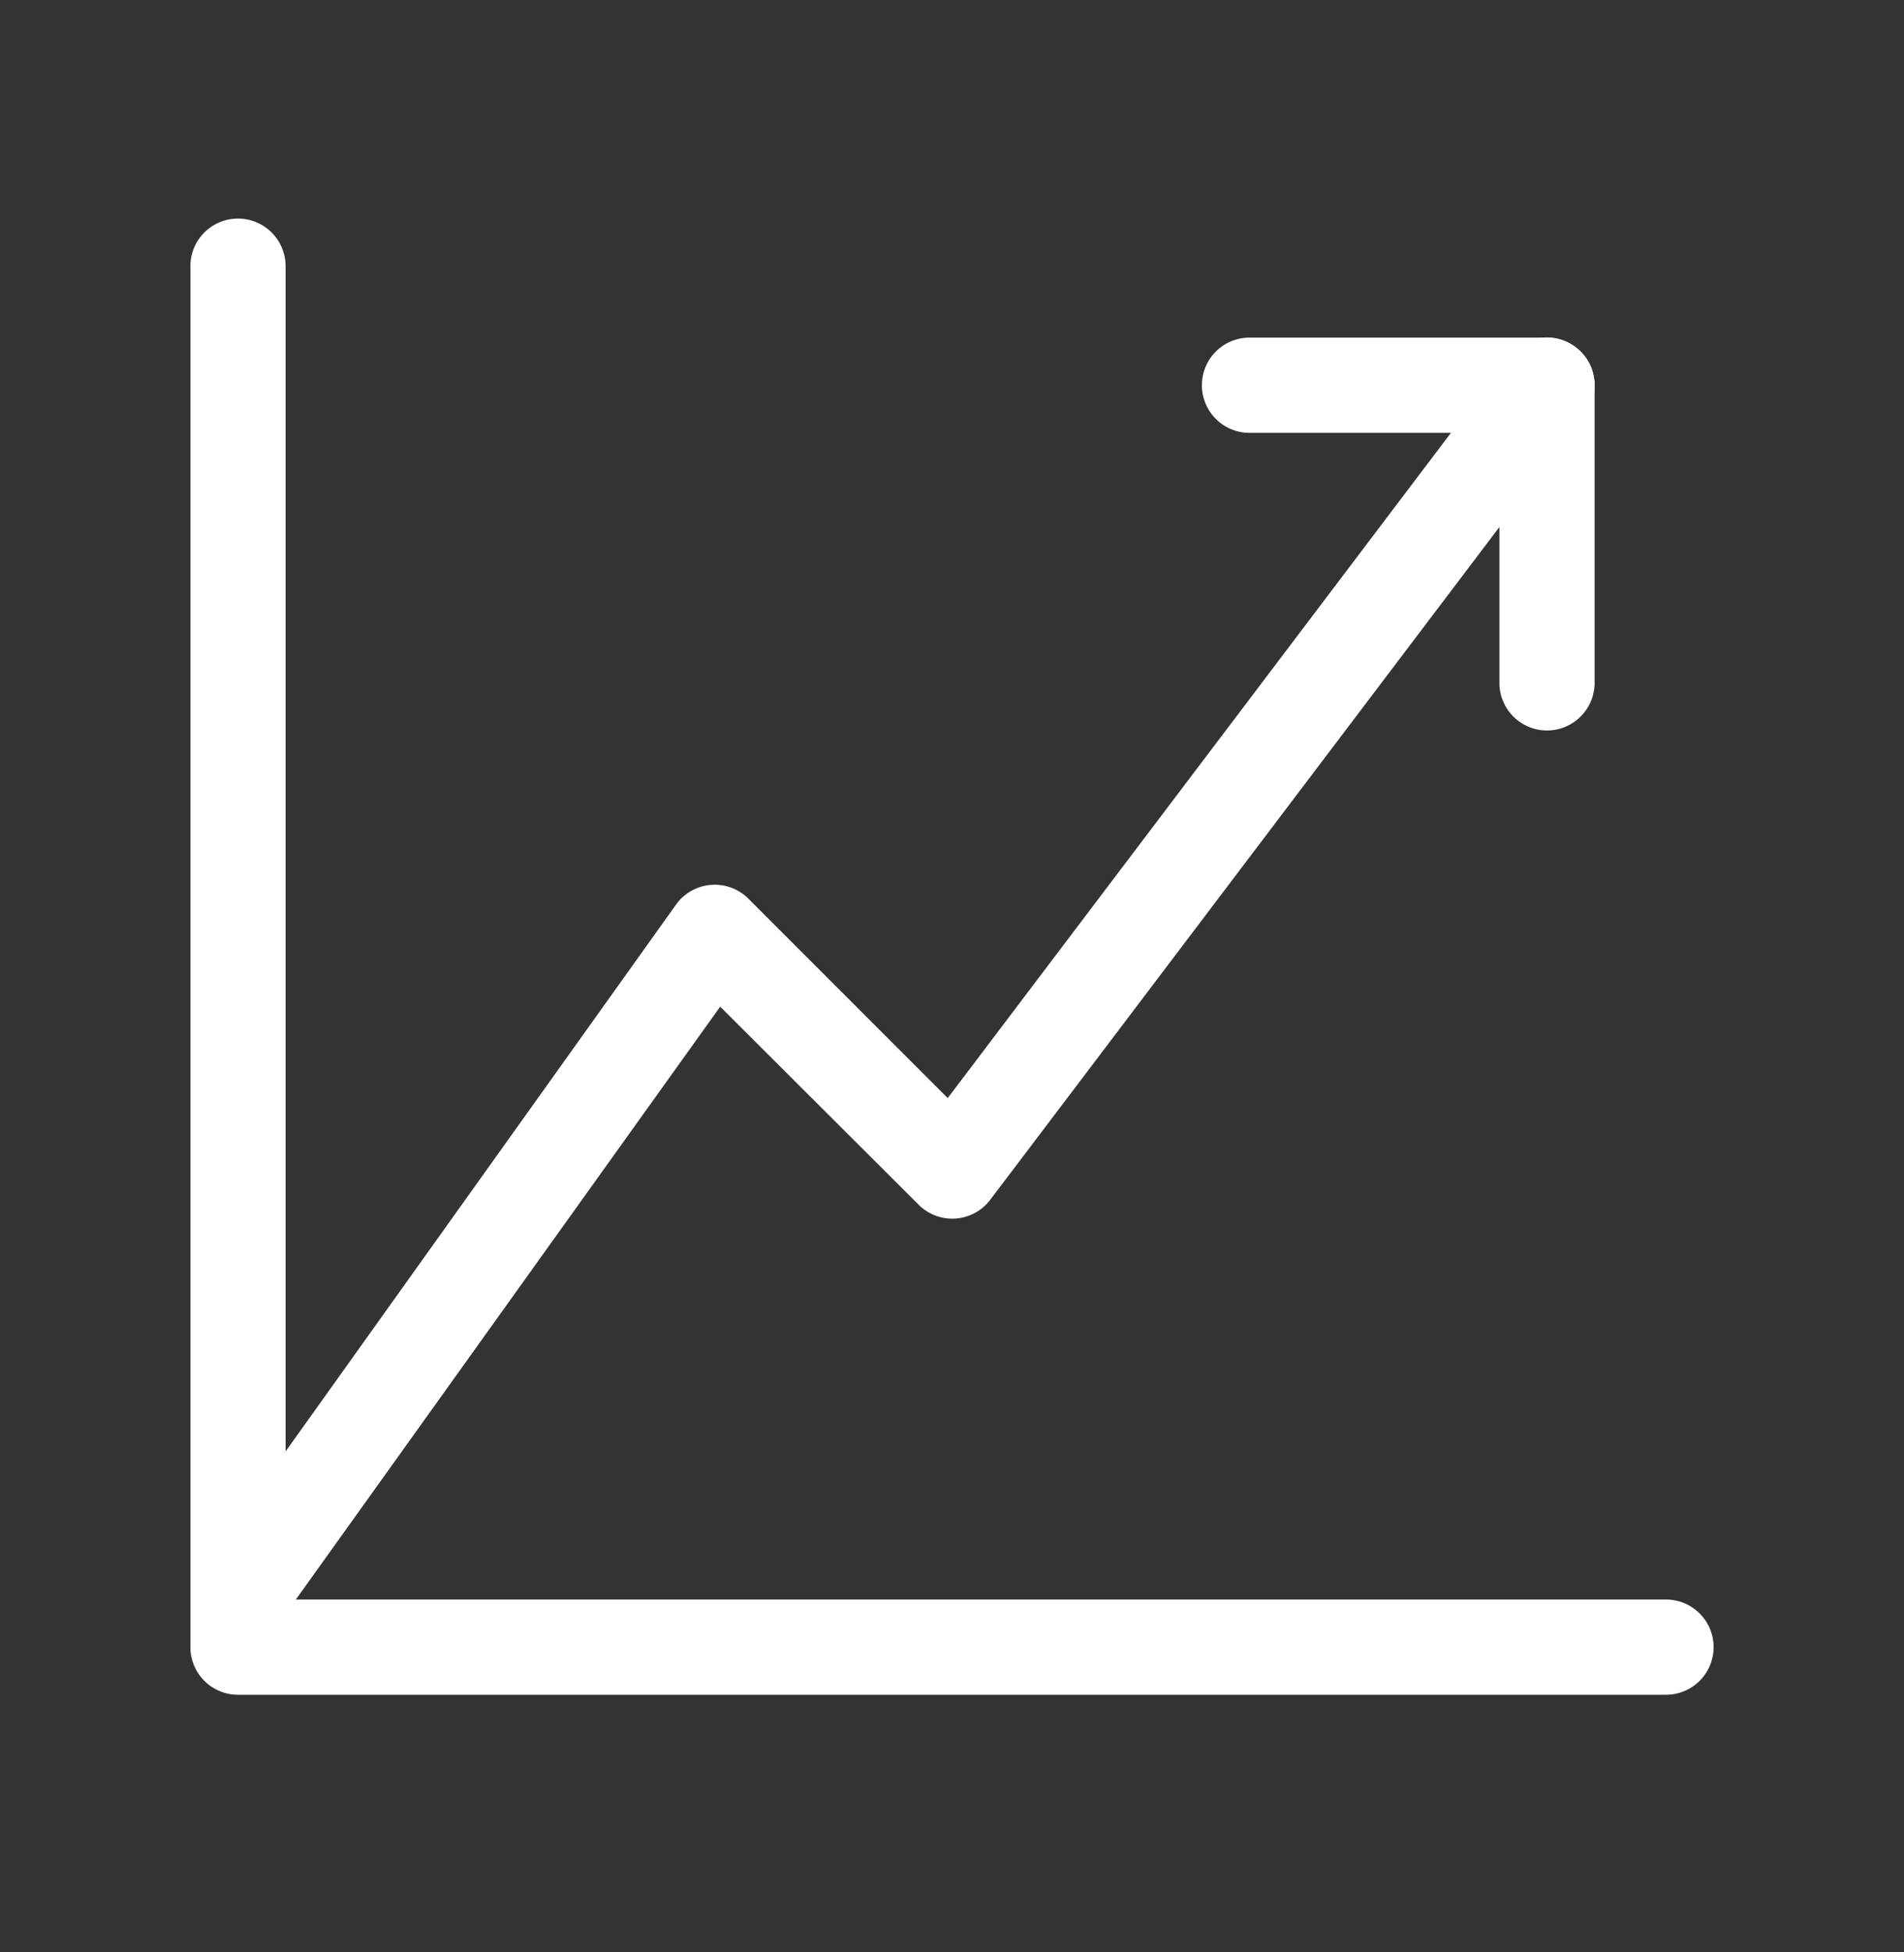
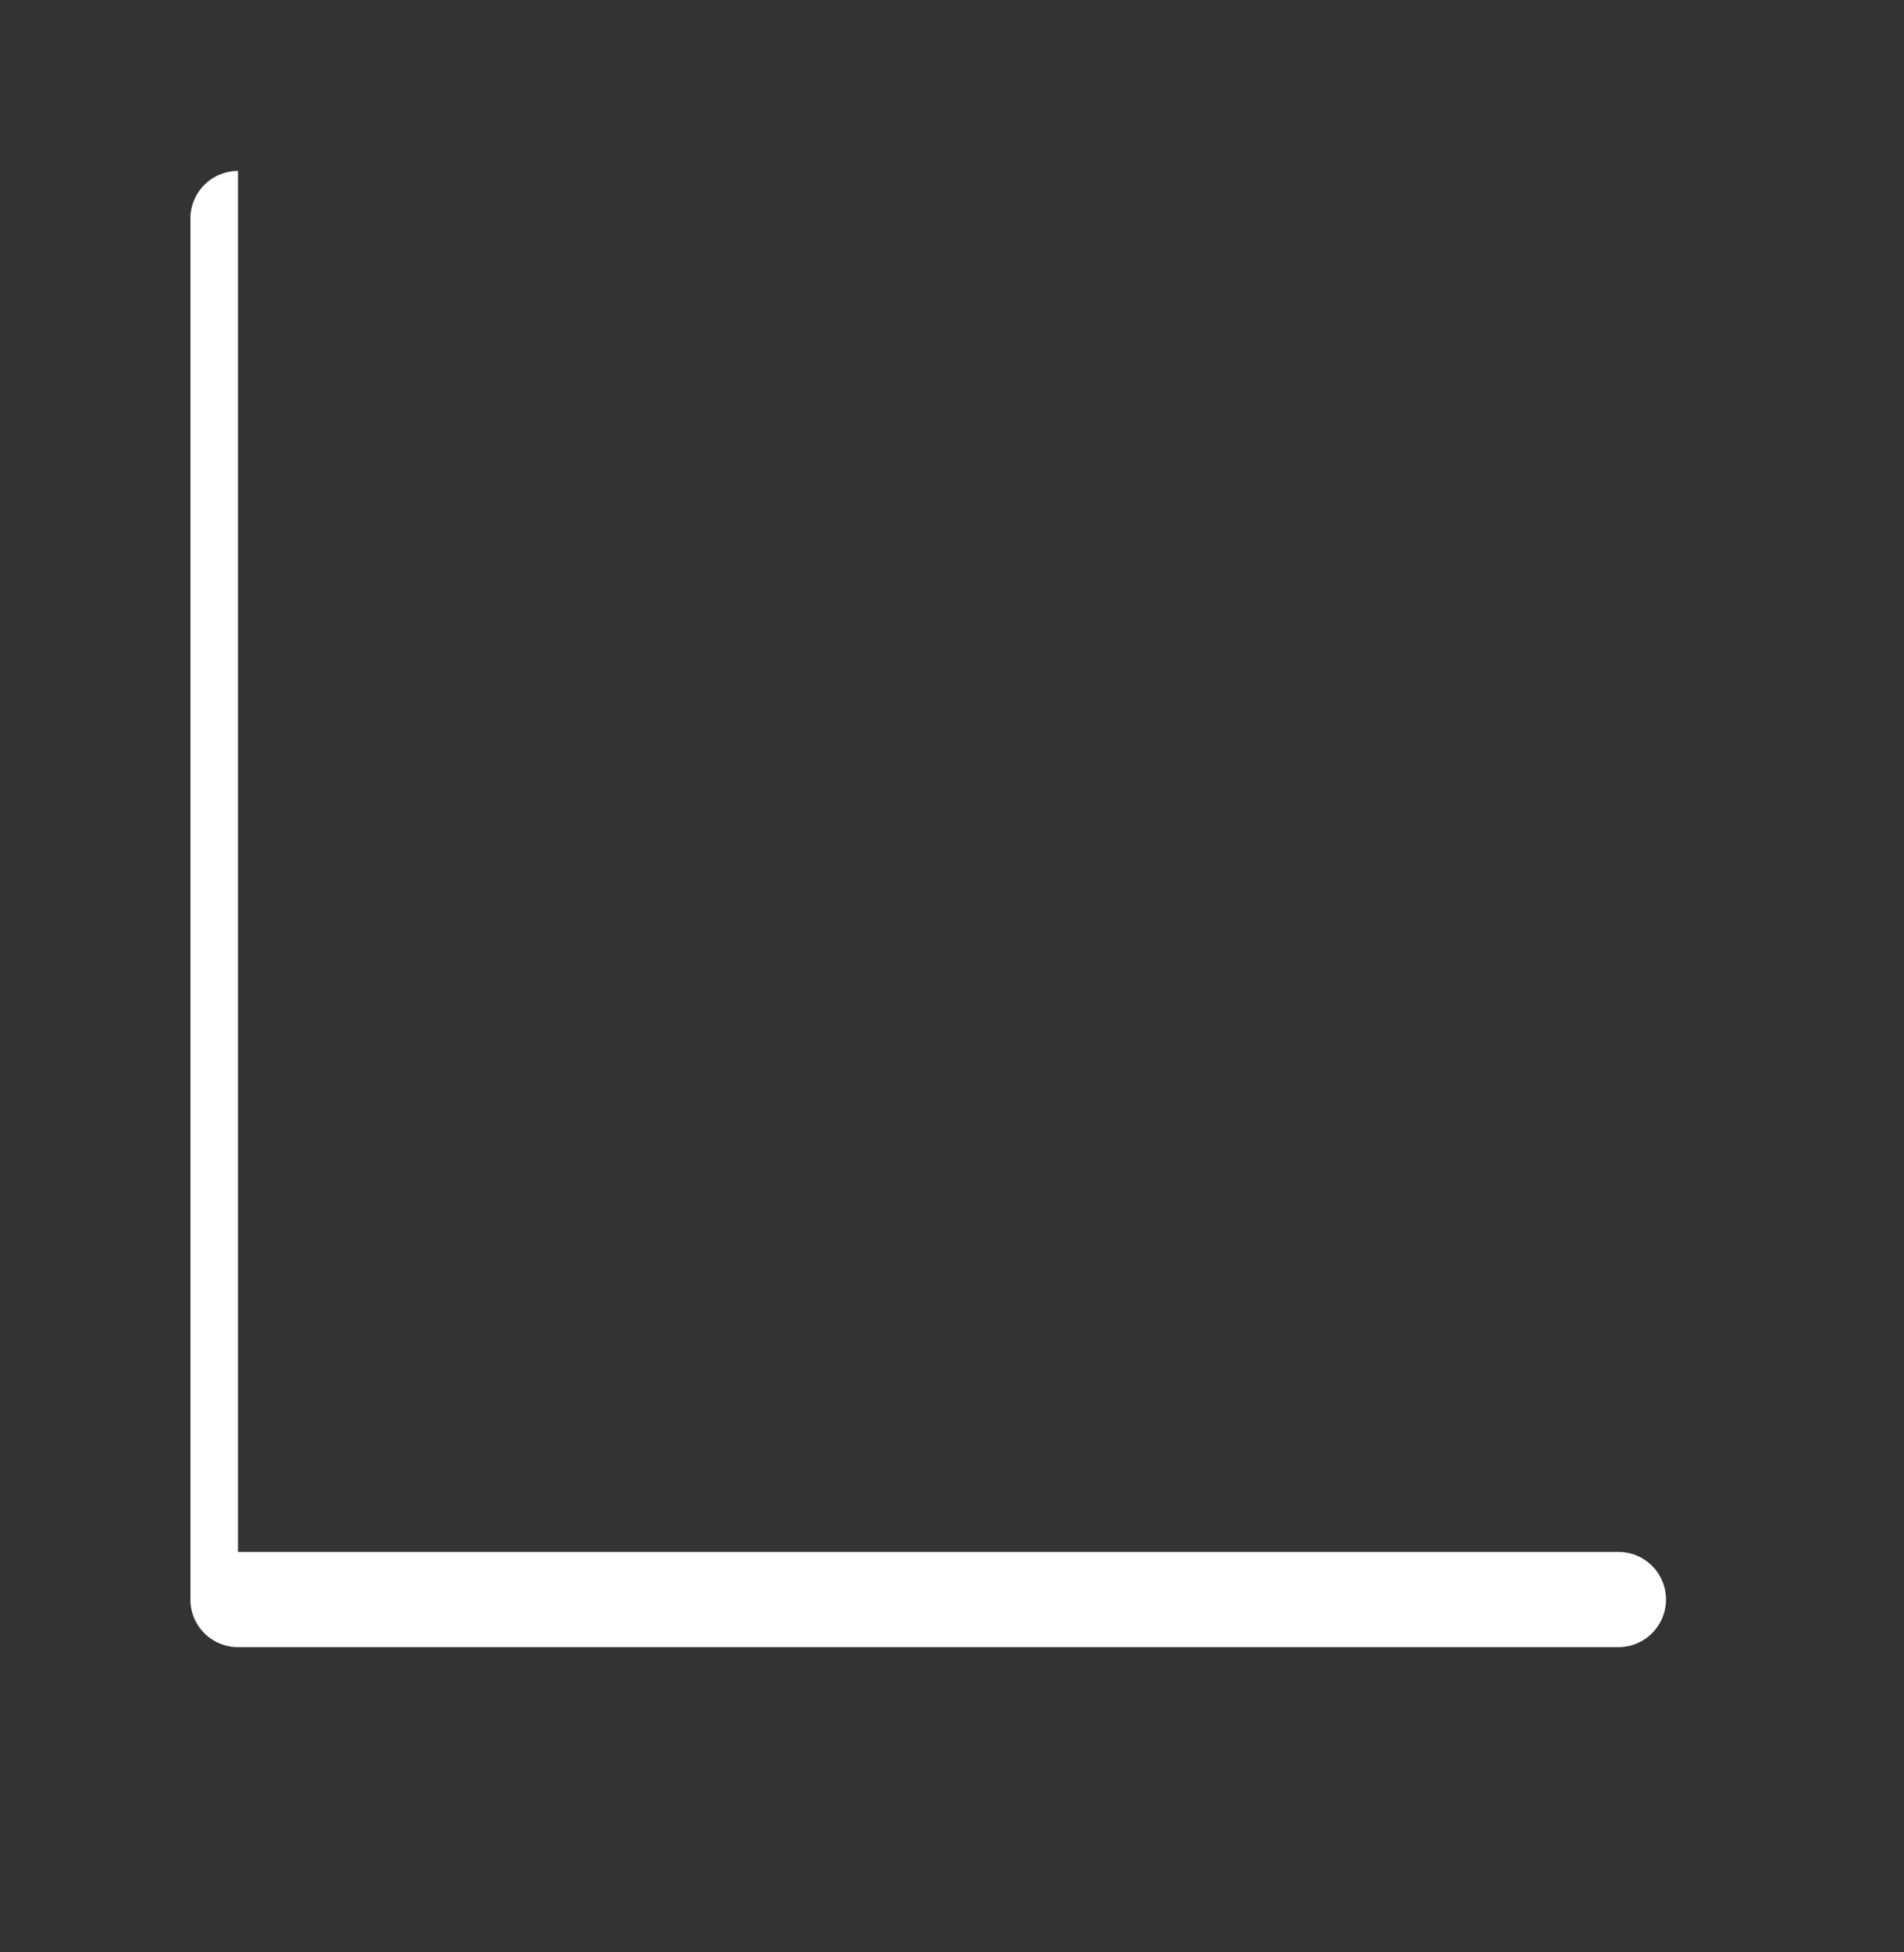
<svg xmlns="http://www.w3.org/2000/svg" fill="none" viewBox="0 0 40 41">
  <rect x="0" y="0" width="40" height="41" fill="#333333" stroke="none" />
-   <path fill-rule="evenodd" clip-rule="evenodd" d="M5 4.59a1 1 0 0 1 1 1v28h29a1 1 0 1 1 0 2H5a1 1 0 0 1-1-1v-29a1 1 0 0 1 1-1Z" fill="#fff" />
-   <path fill-rule="evenodd" clip-rule="evenodd" d="M33.1 7.29a1 1 0 0 1 .2 1.4L20.8 25.2a1 1 0 0 1-1.5.1l-4.17-4.16L5.8 34.17A1 1 0 0 1 4.2 33l10-14a1 1 0 0 1 1.52-.13l4.19 4.19L31.7 7.48a1 1 0 0 1 1.4-.19Z" fill="#fff" />
-   <path fill-rule="evenodd" clip-rule="evenodd" d="M25.25 8.09a1 1 0 0 1 1-1h6.25a1 1 0 0 1 1 1v6.25a1 1 0 1 1-2 0V9.09h-5.25a1 1 0 0 1-1-1Z" fill="#fff" />
+   <path fill-rule="evenodd" clip-rule="evenodd" d="M5 4.59v28h29a1 1 0 1 1 0 2H5a1 1 0 0 1-1-1v-29a1 1 0 0 1 1-1Z" fill="#fff" />
</svg>